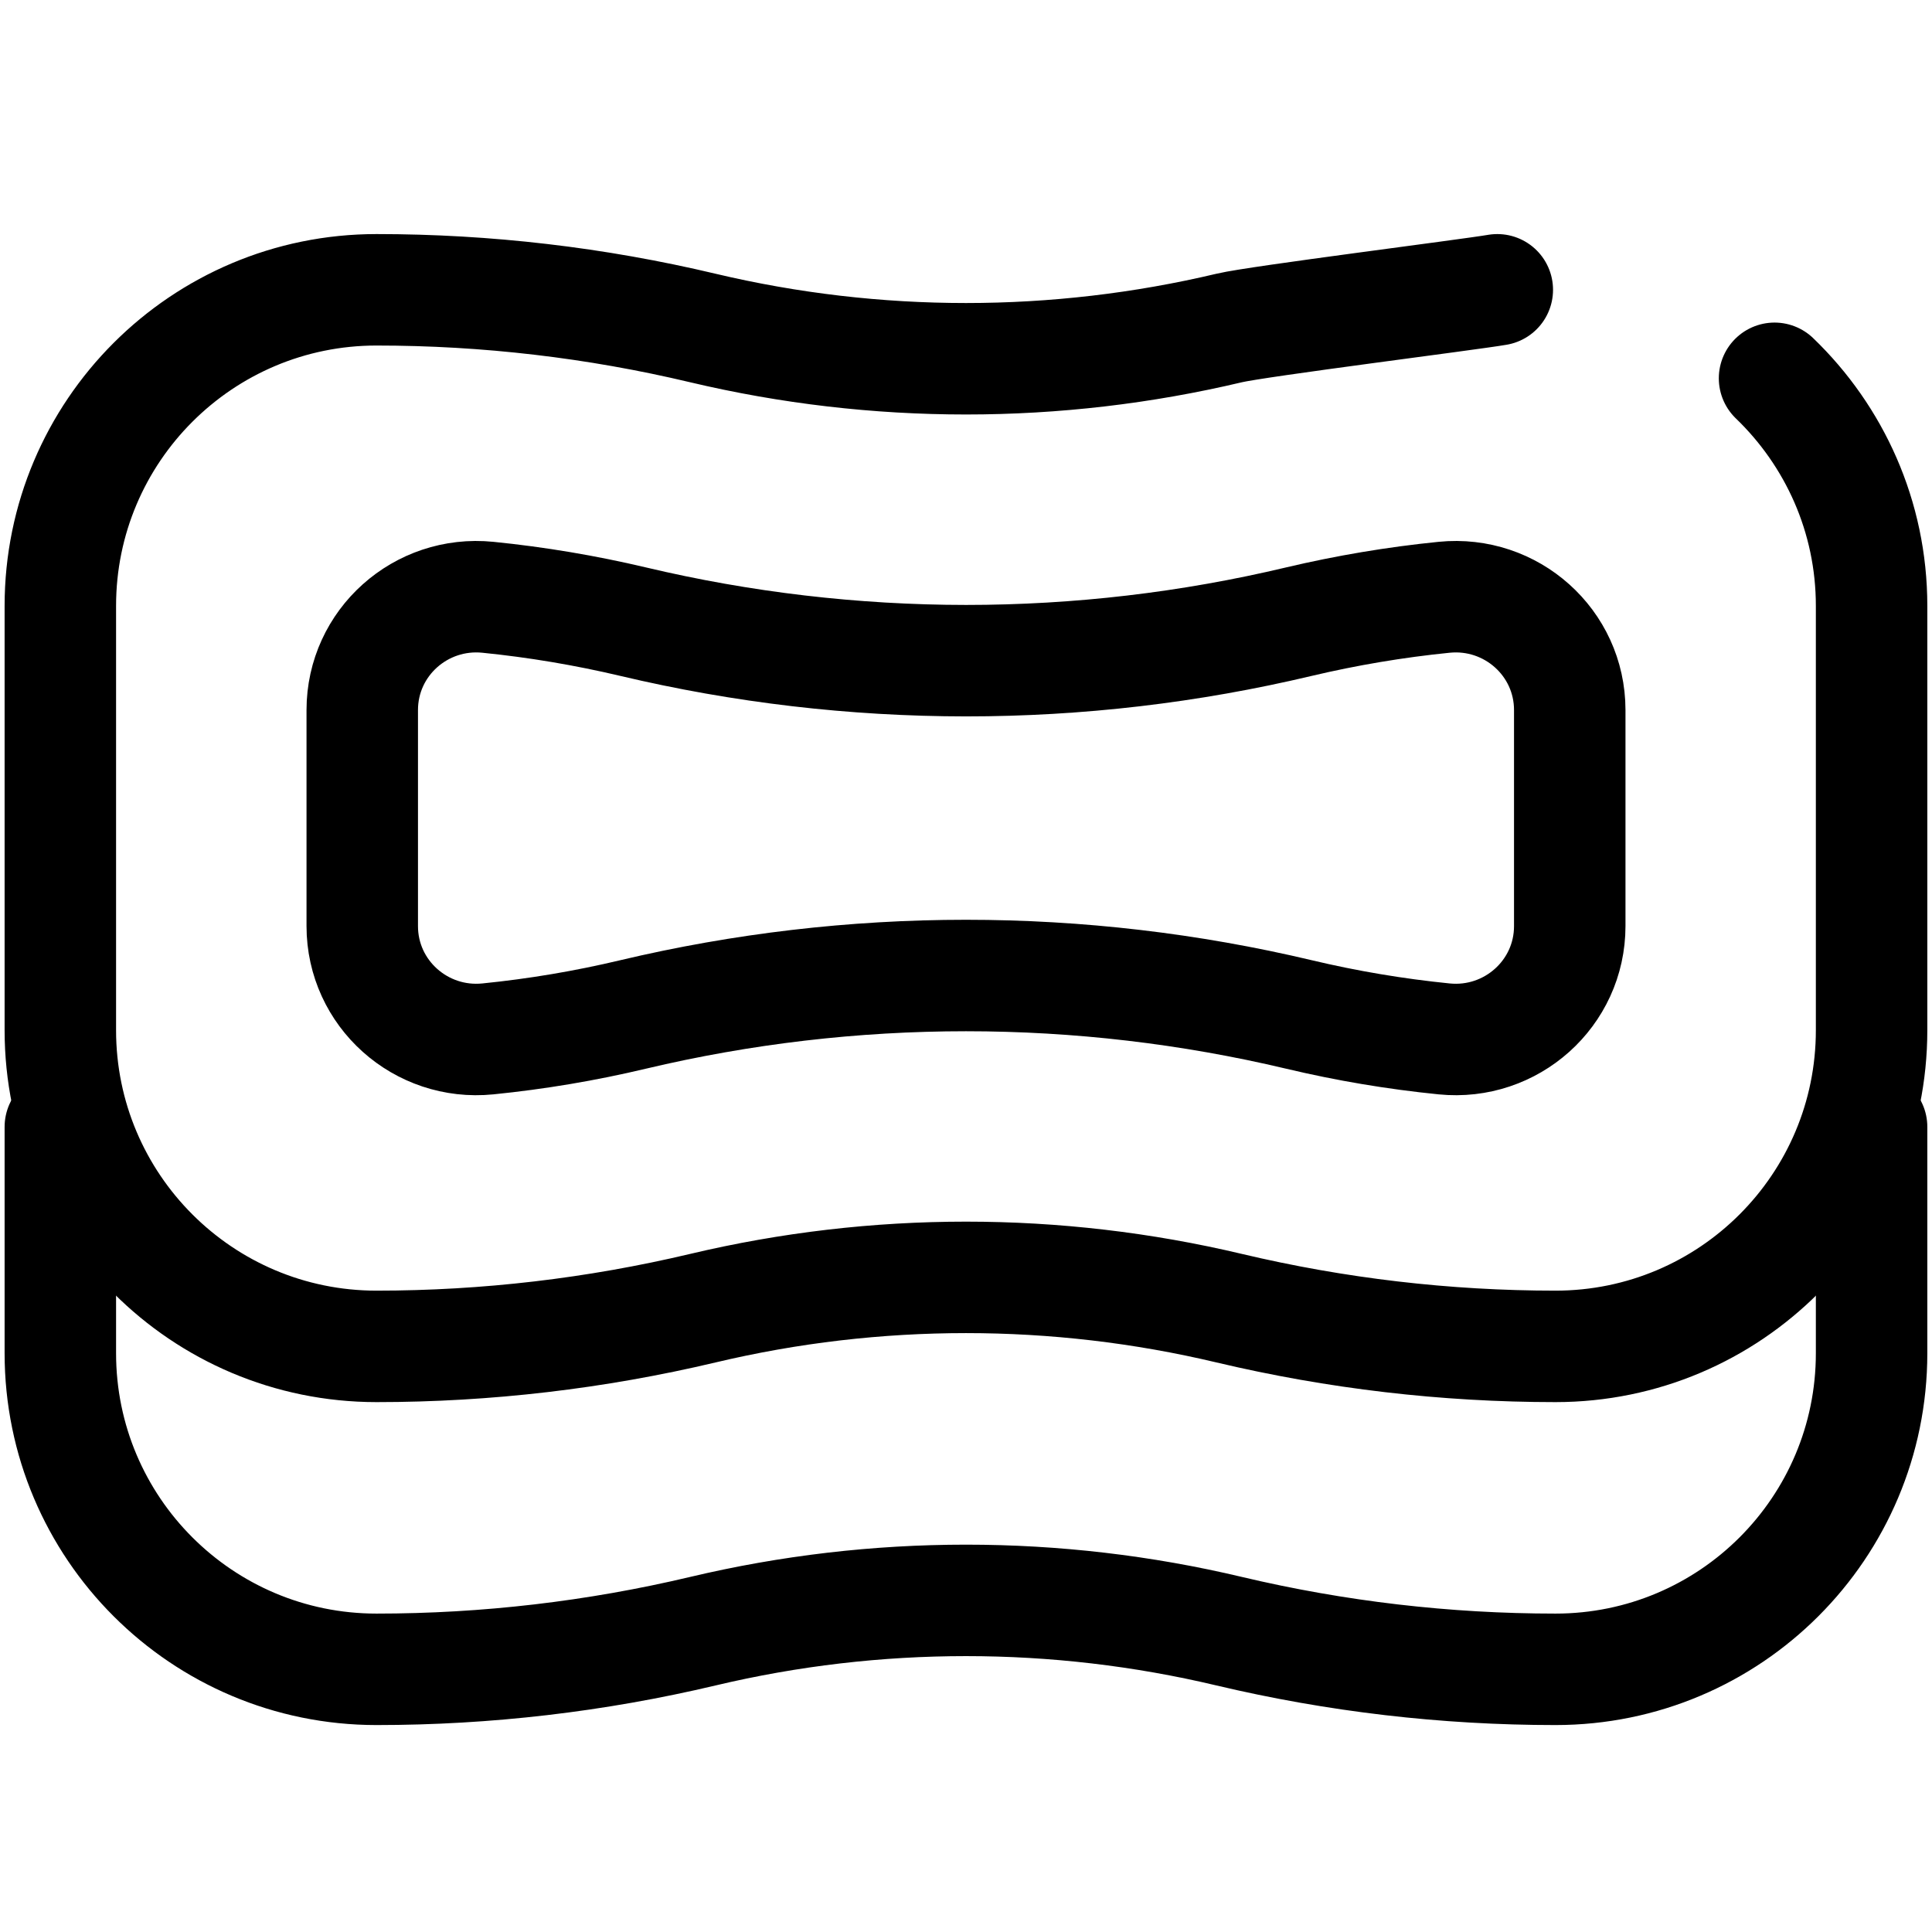
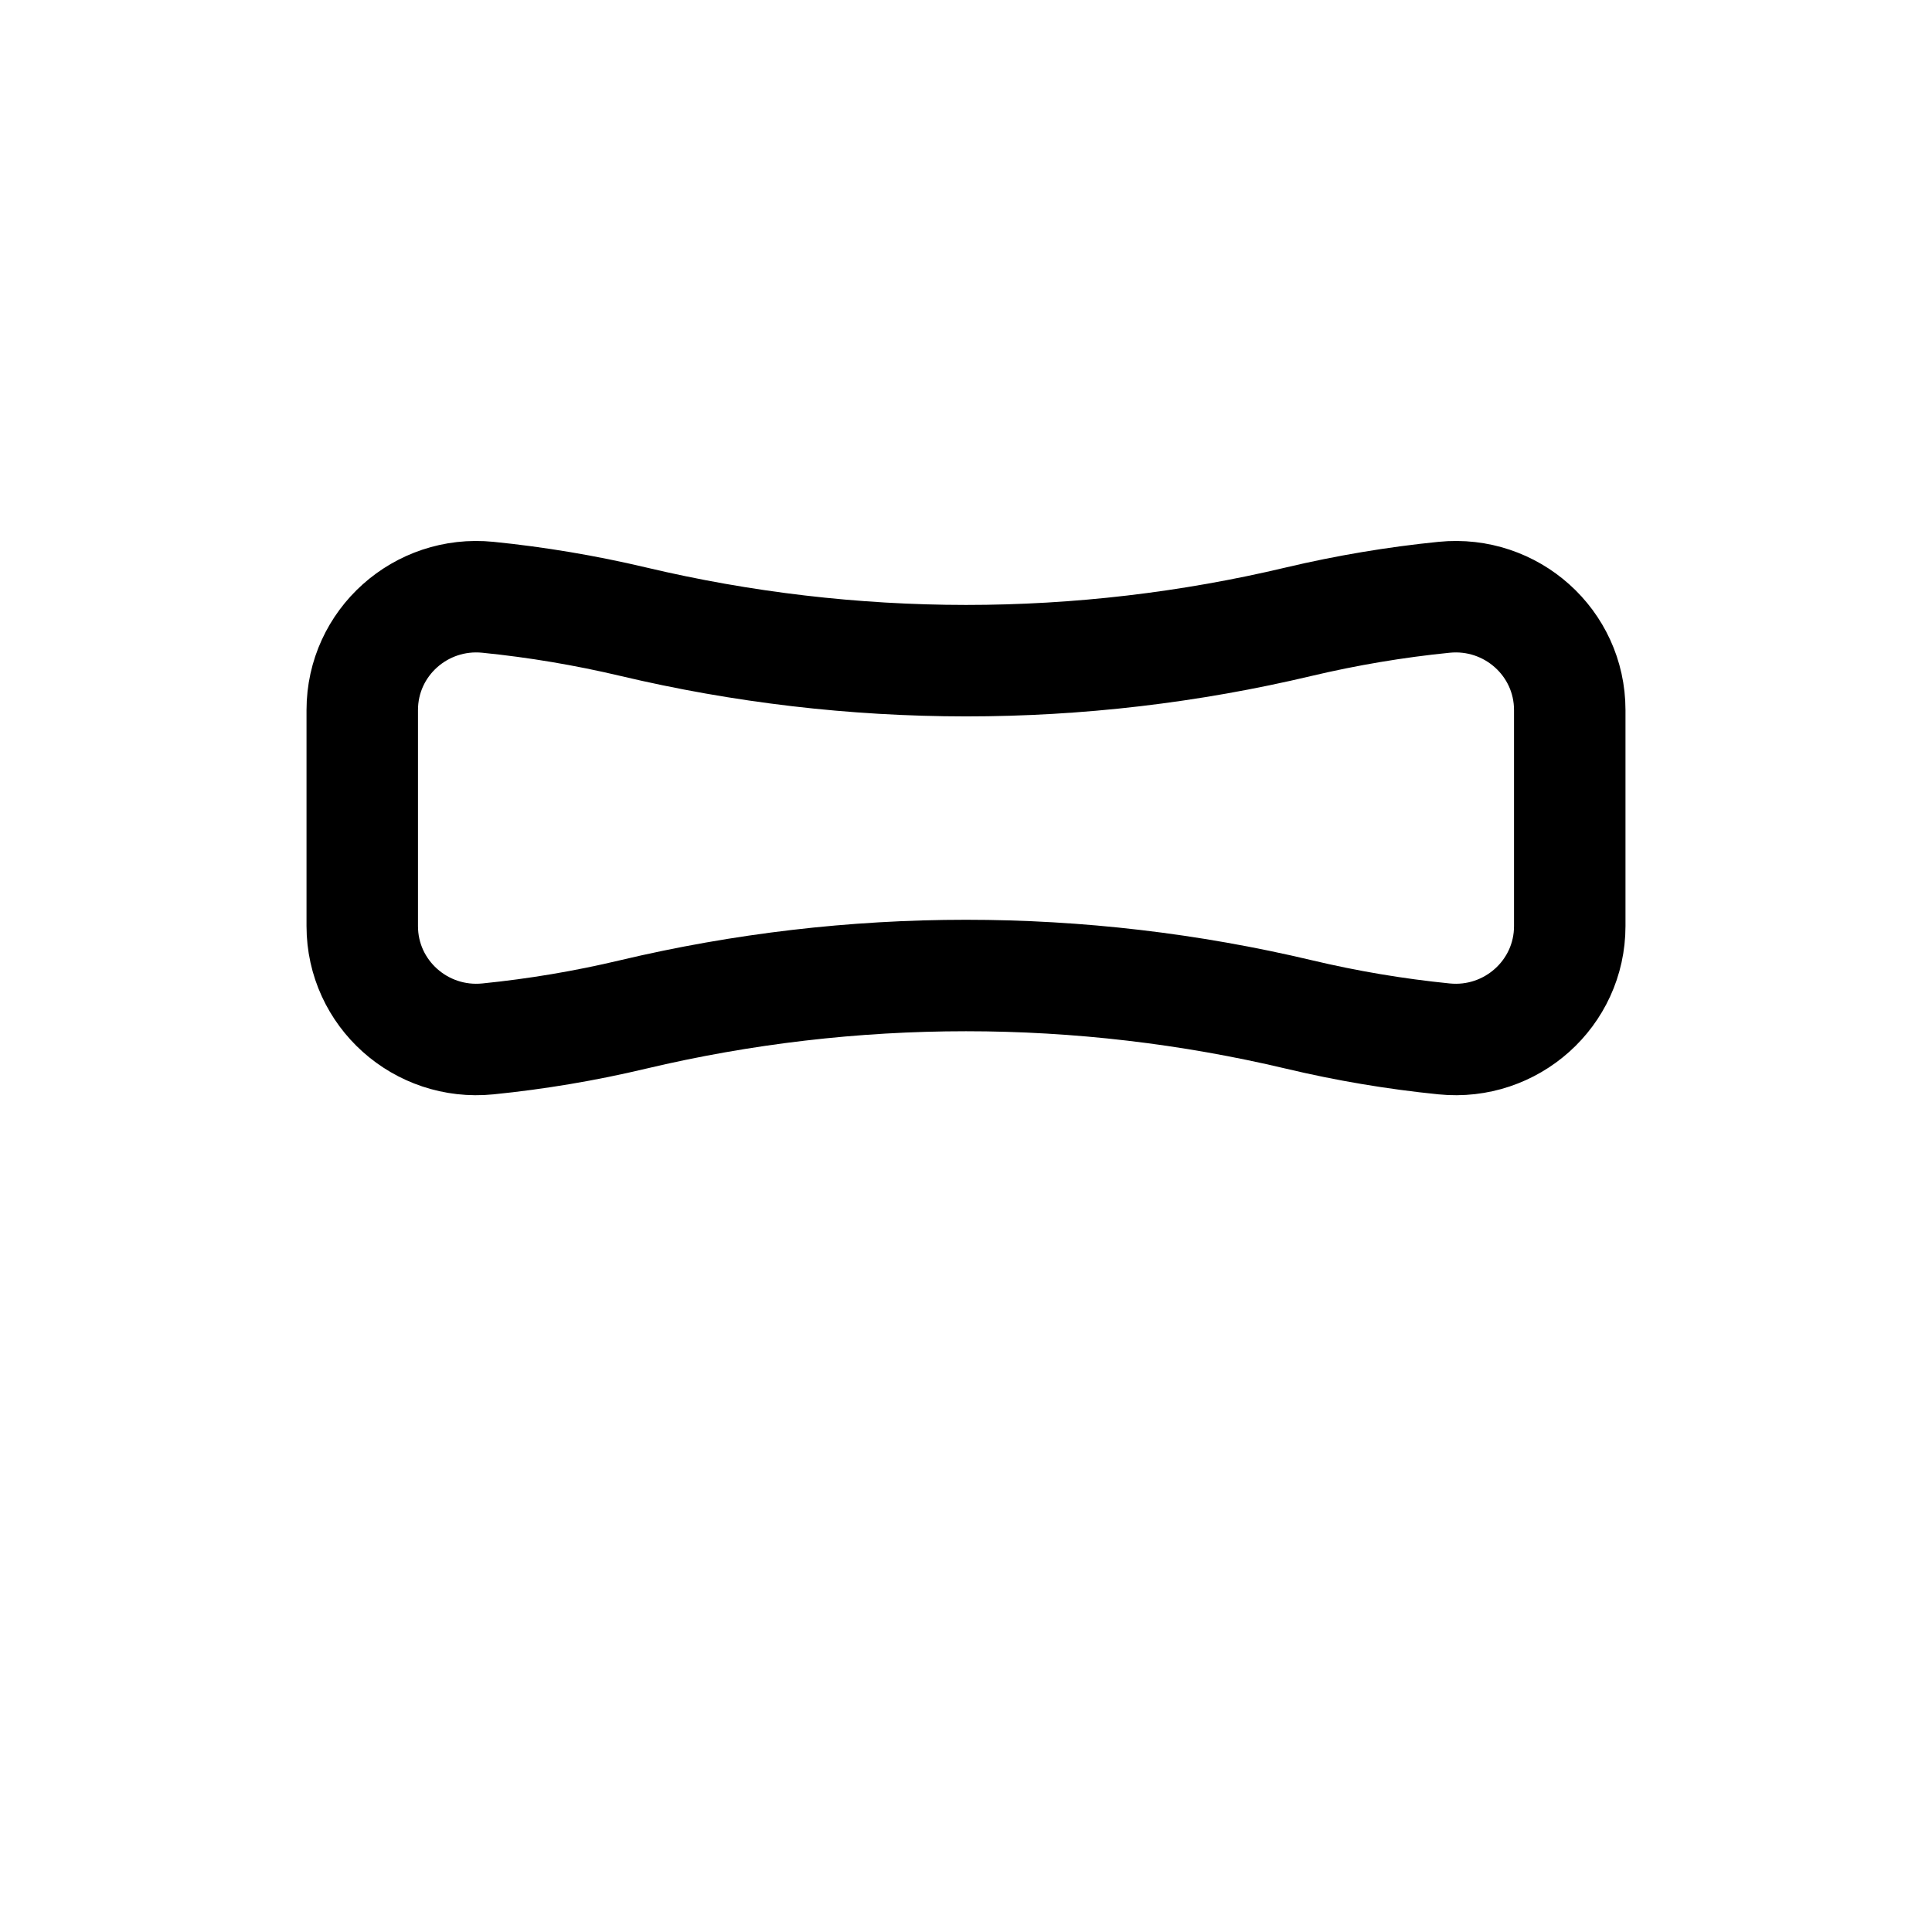
<svg xmlns="http://www.w3.org/2000/svg" fill="none" viewBox="0 0 26 26" height="26" width="26">
-   <path stroke-linejoin="round" stroke-linecap="round" stroke-miterlimit="10" stroke-width="1.5" stroke="black" d="M25.187 15.165V18.211C25.187 20.561 23.283 22.465 20.933 22.465H20.933C19.454 22.465 17.981 22.293 16.542 21.952H16.542C14.213 21.399 11.787 21.399 9.458 21.952H9.458C8.019 22.293 6.545 22.465 5.067 22.465C2.717 22.465 0.812 20.561 0.812 18.211V15.165" />
  <path stroke-linejoin="round" stroke-linecap="round" stroke-miterlimit="10" stroke-width="1.5" stroke="black" d="M19.434 13.981C18.776 13.915 18.123 13.805 17.48 13.652C16.012 13.304 14.508 13.128 13 13.128C11.492 13.128 9.988 13.304 8.52 13.652C7.877 13.805 7.224 13.915 6.566 13.981C5.663 14.072 4.875 13.37 4.875 12.463V9.556C4.875 8.648 5.663 7.947 6.566 8.038C7.224 8.104 7.877 8.214 8.52 8.366C9.988 8.714 11.491 8.89 13 8.891C14.509 8.891 16.012 8.715 17.48 8.366C18.123 8.214 18.776 8.104 19.434 8.038C20.337 7.947 21.125 8.648 21.125 9.556V12.463C21.125 13.37 20.337 14.072 19.434 13.981Z" />
-   <path stroke-linejoin="round" stroke-linecap="round" stroke-miterlimit="10" stroke-width="1.5" stroke="black" d="M20.15 3.9C19.769 3.966 16.918 4.324 16.542 4.414C14.213 4.966 11.787 4.966 9.458 4.414C8.019 4.072 6.546 3.9 5.067 3.9C2.717 3.9 0.812 5.805 0.812 8.154V13.864C0.812 16.214 2.717 18.119 5.067 18.119C6.546 18.119 8.019 17.946 9.458 17.605C11.787 17.052 14.213 17.052 16.542 17.605C17.98 17.946 19.454 18.119 20.933 18.119C23.283 18.119 25.187 16.214 25.187 13.864V8.154C25.187 6.95 24.685 5.865 23.881 5.091" />
</svg>